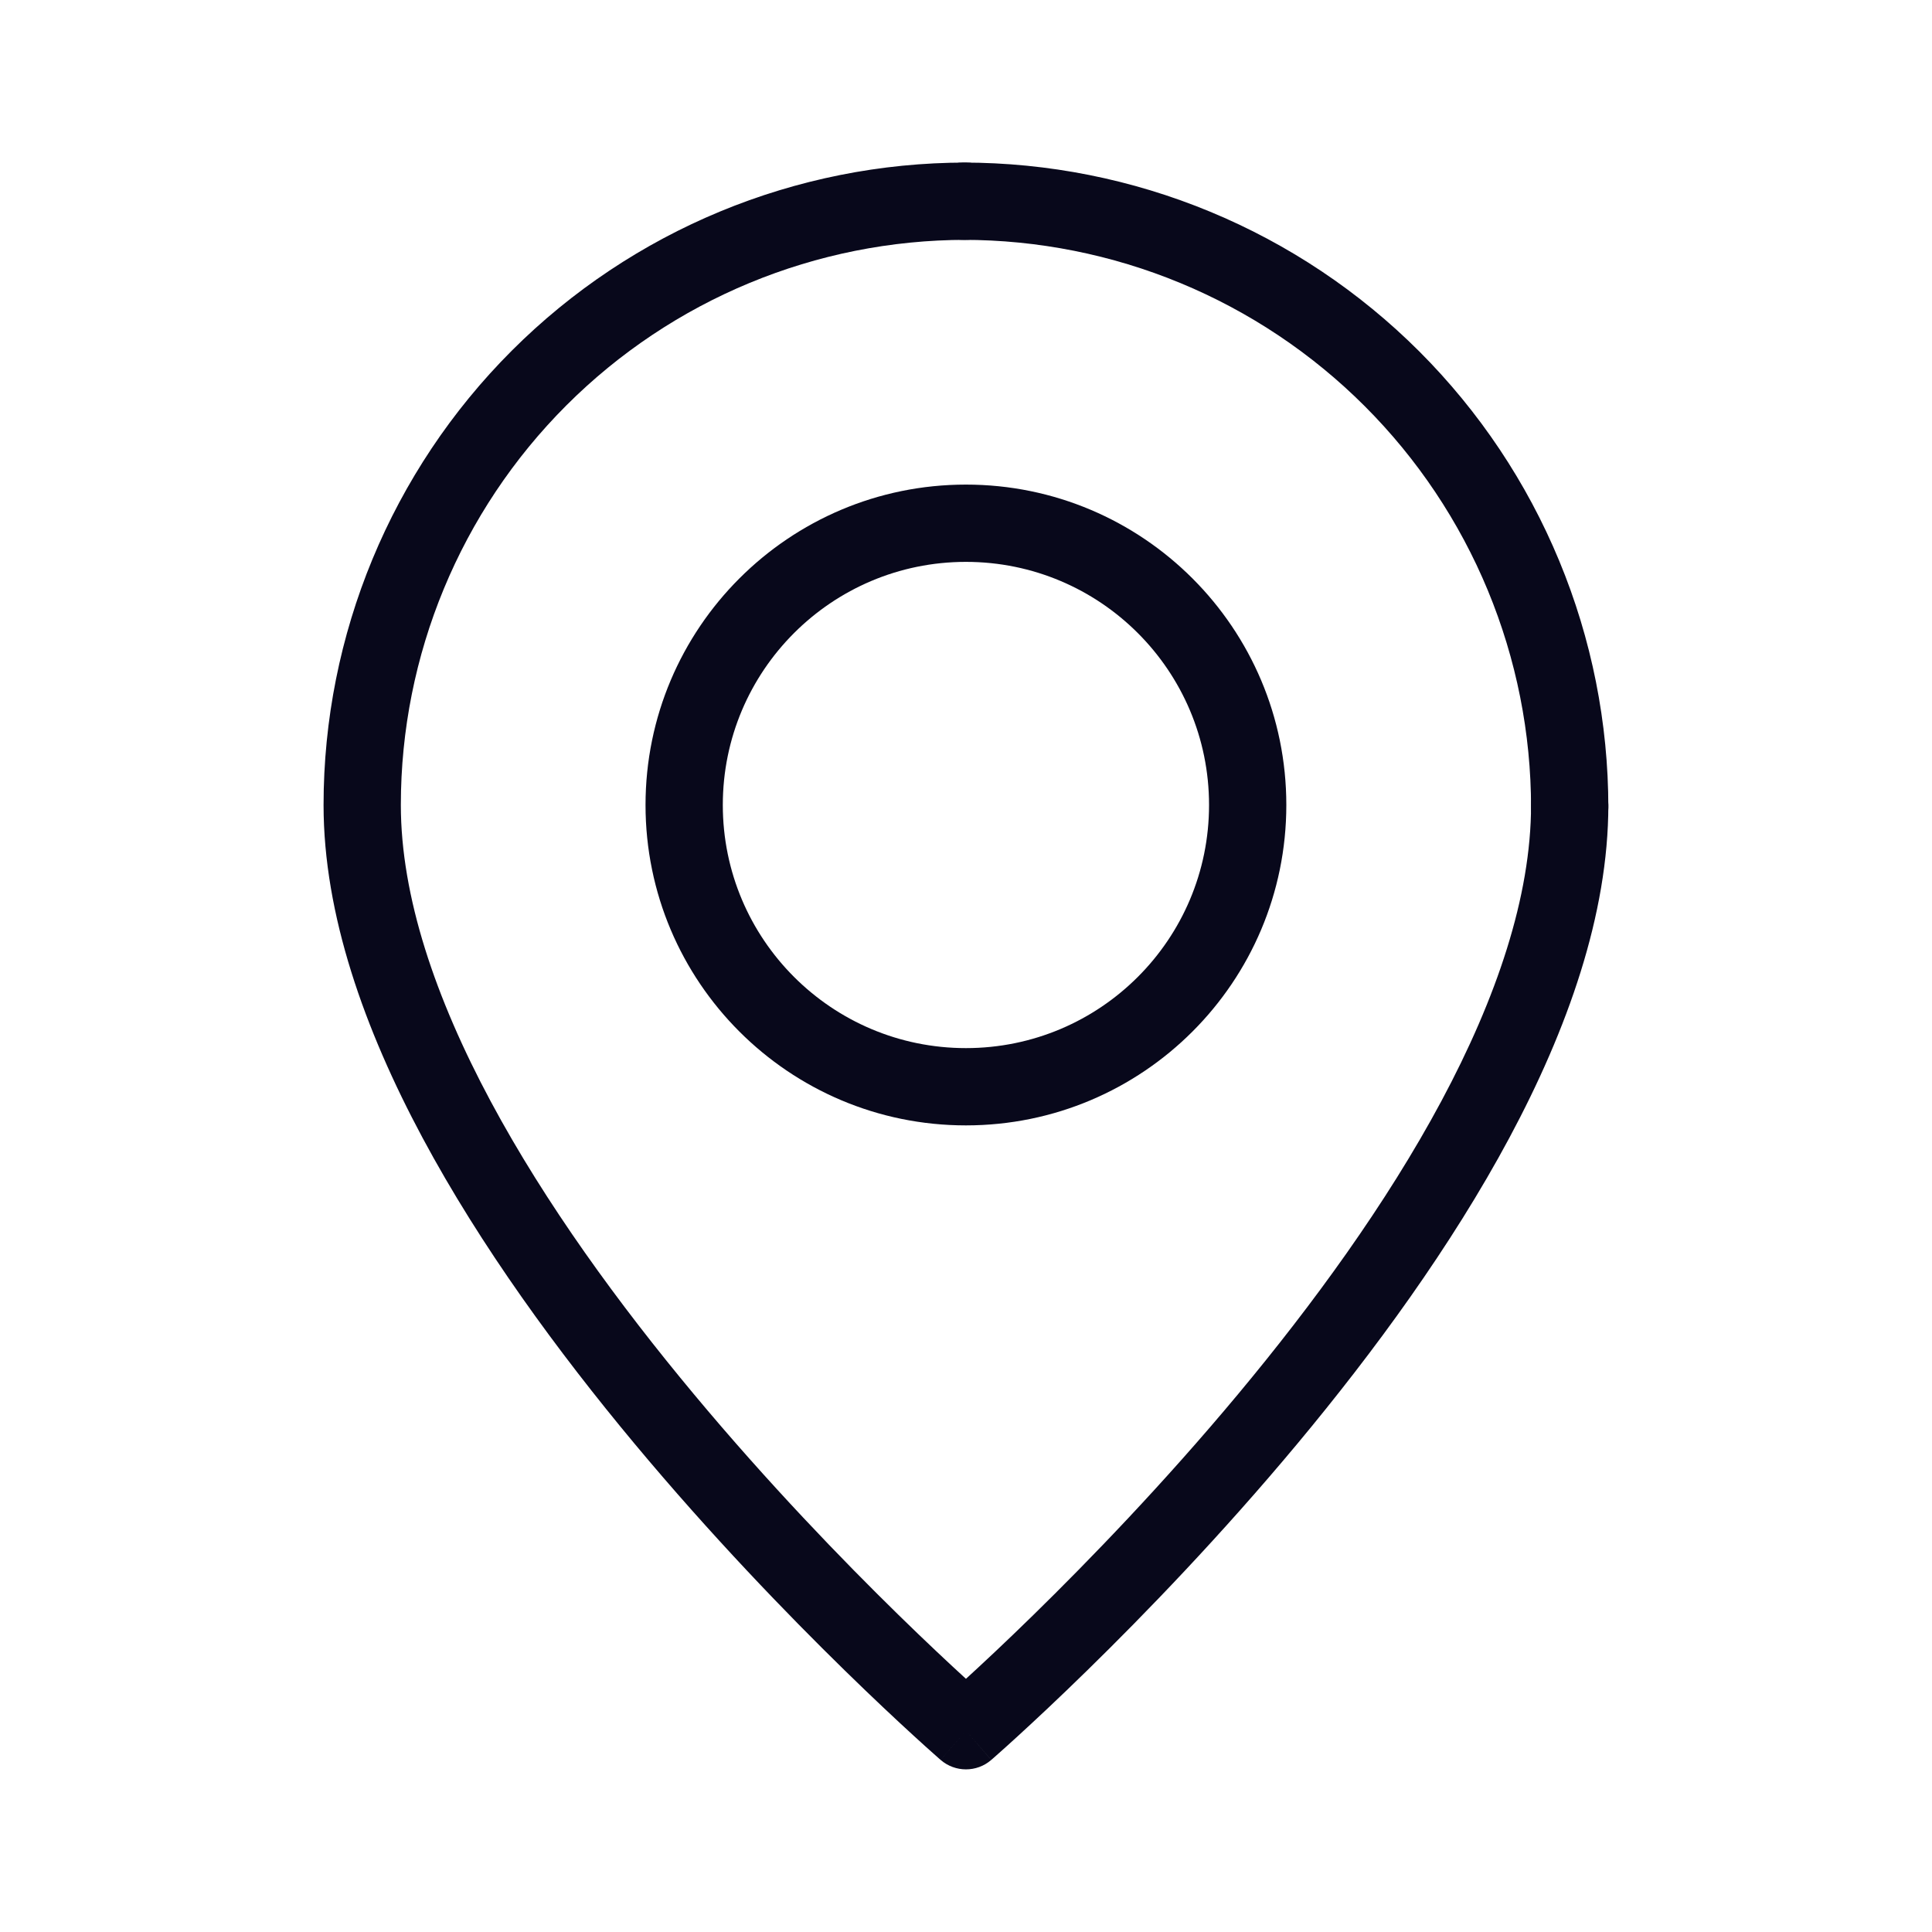
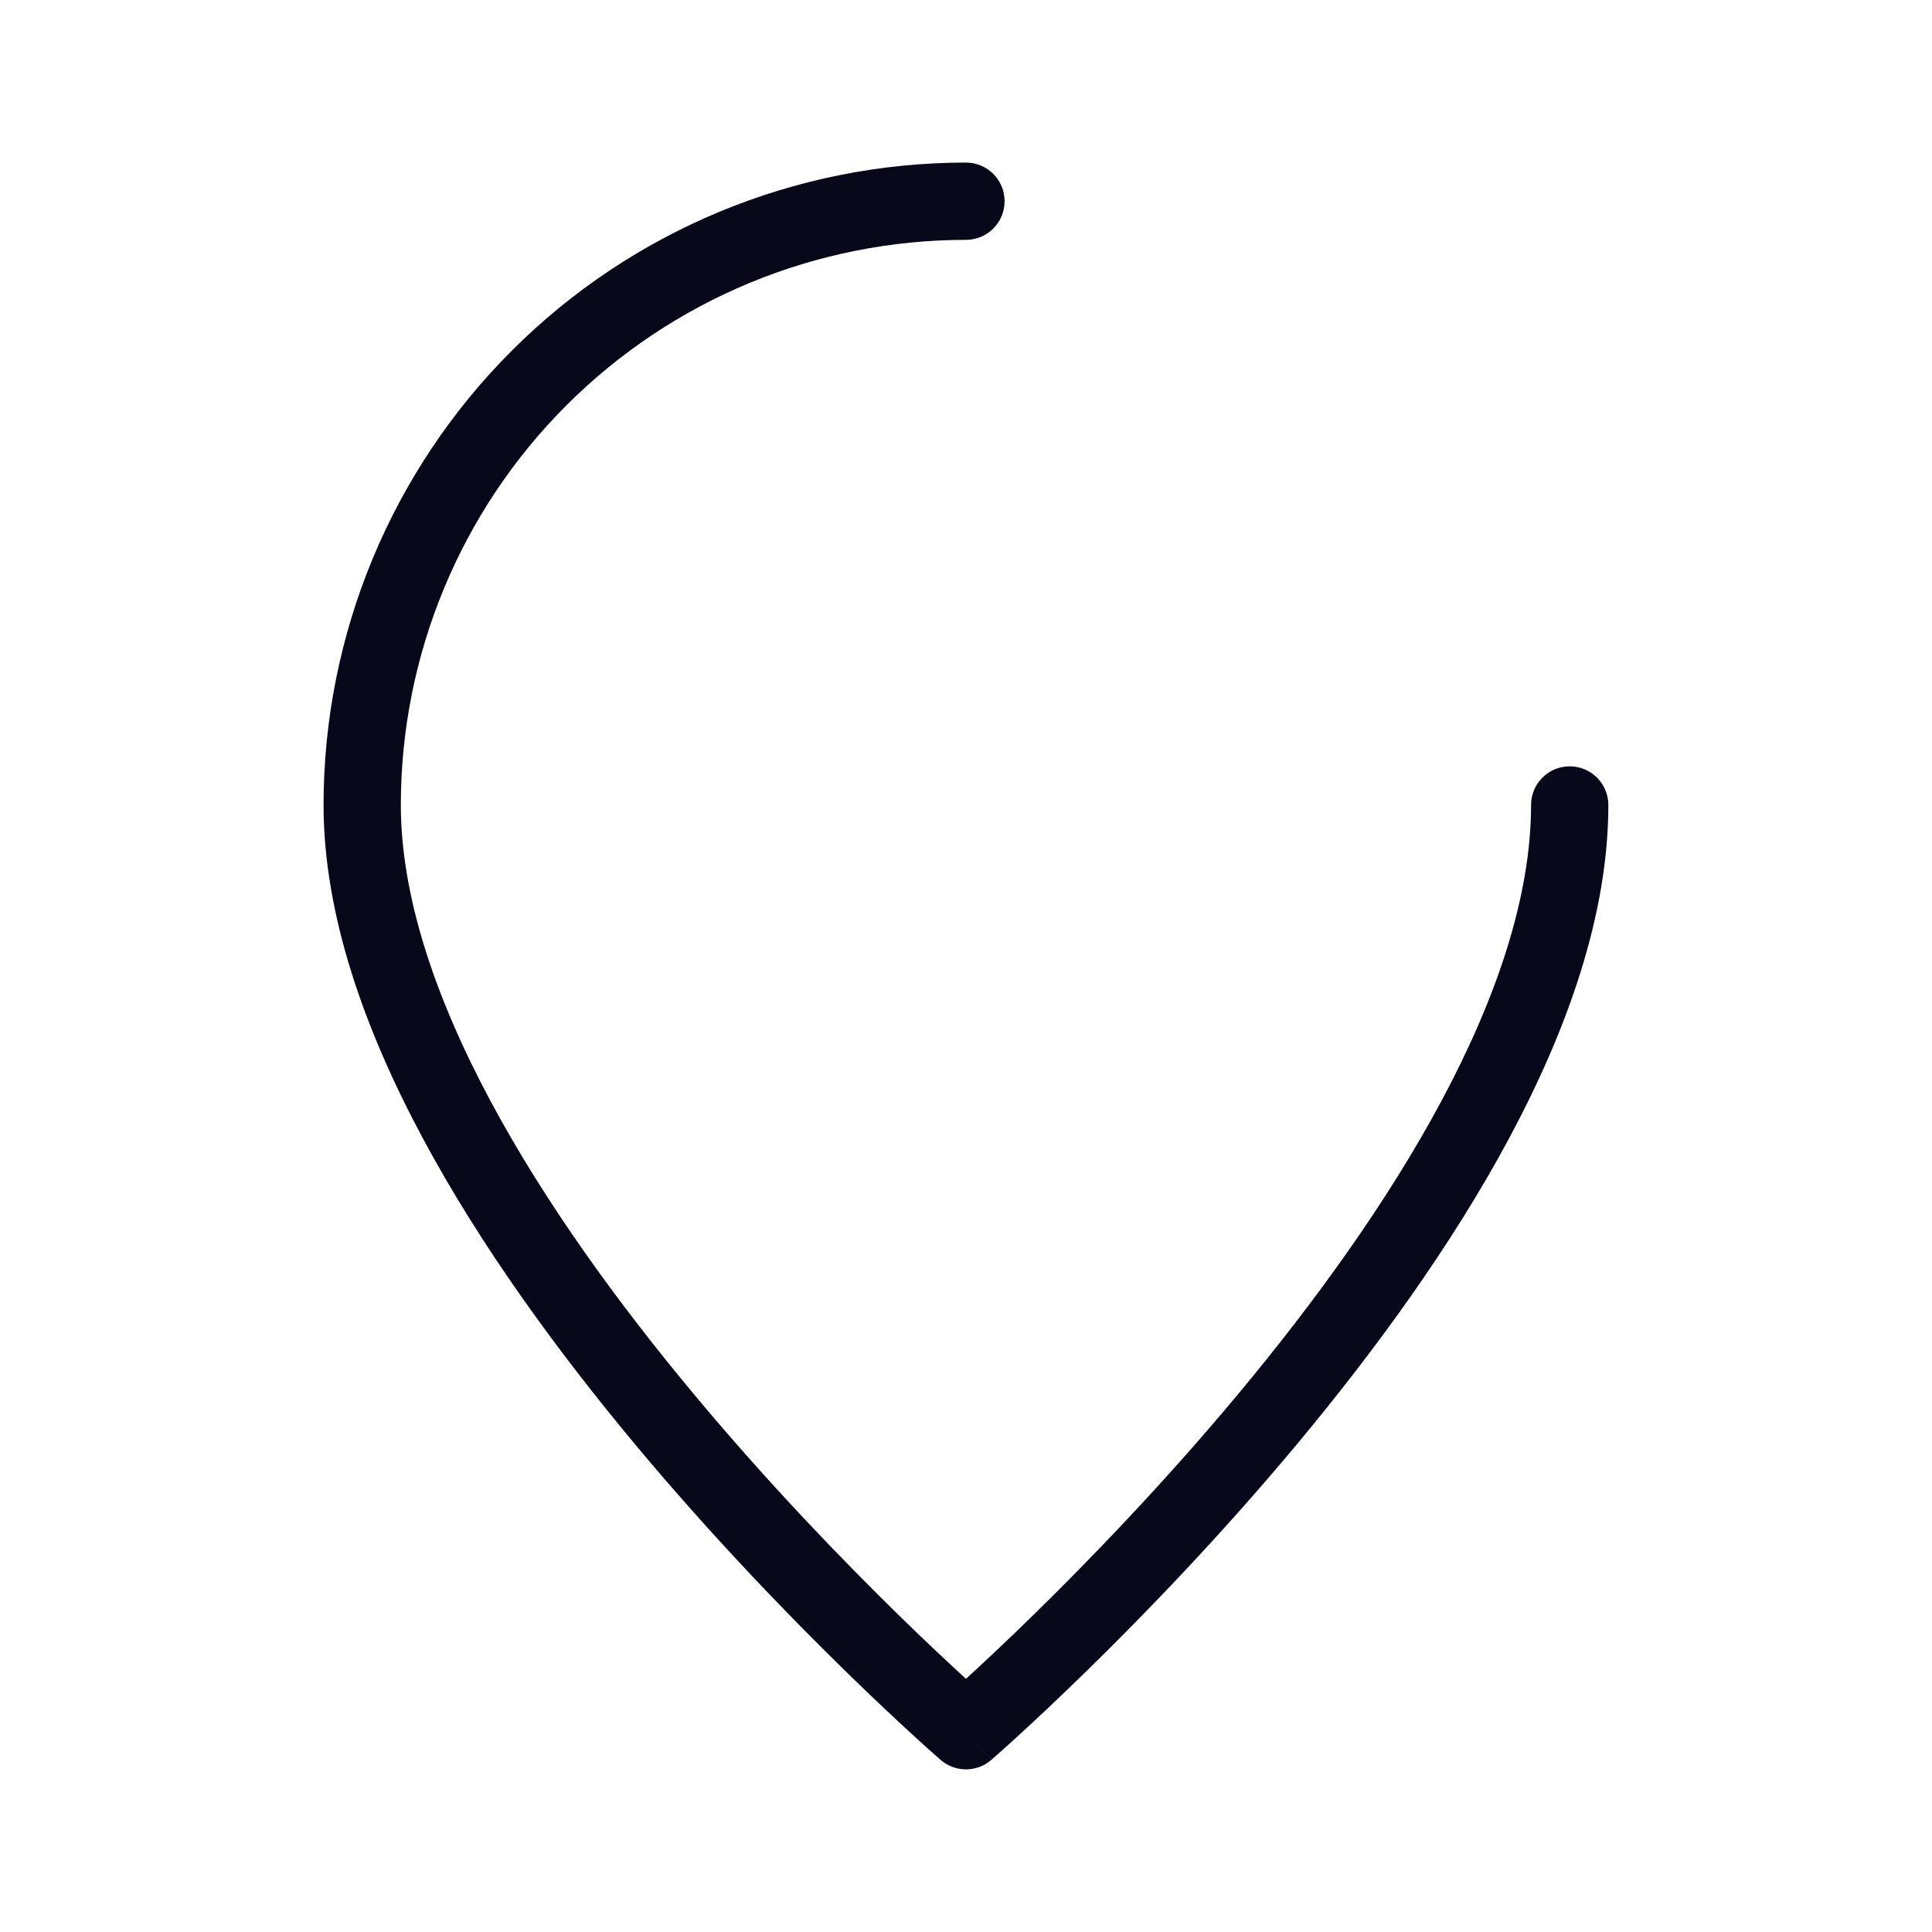
<svg xmlns="http://www.w3.org/2000/svg" width="80" height="80" viewBox="0 0 80 80" fill="none">
-   <path fill-rule="evenodd" clip-rule="evenodd" d="M39.997 23.266C34.438 23.266 29.93 27.773 29.93 33.333C29.93 38.893 34.438 43.4 39.997 43.4C45.557 43.4 50.064 38.893 50.064 33.333C50.064 27.773 45.557 23.266 39.997 23.266ZM26.73 33.333C26.73 26.006 32.67 20.066 39.997 20.066C47.324 20.066 53.264 26.006 53.264 33.333C53.264 40.66 47.324 46.6 39.997 46.6C32.67 46.6 26.73 40.66 26.73 33.333Z" fill="#08081B" />
  <path fill-rule="evenodd" clip-rule="evenodd" d="M39.998 9.932C33.792 9.932 27.84 12.398 23.452 16.786C19.064 21.174 16.598 27.126 16.598 33.332C16.598 37.124 18.03 41.332 20.315 45.598C22.59 49.844 25.642 54.023 28.728 57.725C31.808 61.422 34.894 64.61 37.211 66.876C38.365 68.005 39.327 68.902 39.998 69.516C40.67 68.902 41.632 68.005 42.786 66.876C45.103 64.61 48.188 61.422 51.269 57.725C54.354 54.023 57.407 49.844 59.682 45.598C61.967 41.332 63.398 37.124 63.398 33.332C63.398 32.449 64.115 31.732 64.998 31.732C65.882 31.732 66.598 32.449 66.598 33.332C66.598 37.874 64.905 42.624 62.503 47.109C60.09 51.613 56.892 55.975 53.728 59.773C50.558 63.577 47.394 66.846 45.023 69.164C43.837 70.324 42.847 71.248 42.152 71.883C41.805 72.201 41.531 72.447 41.342 72.614C41.248 72.698 41.175 72.762 41.125 72.806L41.068 72.856L41.053 72.869L41.047 72.874C41.047 72.875 41.046 72.875 39.998 71.666C38.95 72.875 38.95 72.875 38.95 72.874L38.929 72.856L38.871 72.806C38.822 72.762 38.749 72.698 38.655 72.614C38.466 72.447 38.192 72.201 37.845 71.883C37.15 71.248 36.16 70.324 34.974 69.164C32.603 66.846 29.439 63.577 26.269 59.773C23.104 55.975 19.907 51.613 17.494 47.109C15.092 42.624 13.398 37.874 13.398 33.332C13.398 26.278 16.201 19.512 21.189 14.523C26.178 9.535 32.944 6.732 39.998 6.732C40.882 6.732 41.598 7.449 41.598 8.332C41.598 9.216 40.882 9.932 39.998 9.932ZM39.998 71.666L38.95 72.875C39.552 73.396 40.445 73.396 41.046 72.875L39.998 71.666Z" fill="#08081B" />
-   <path fill-rule="evenodd" clip-rule="evenodd" d="M38.285 8.332C38.285 7.449 39.002 6.732 39.885 6.732C43.393 6.732 46.867 7.423 50.108 8.766C53.349 10.108 56.293 12.076 58.774 14.556C61.254 17.037 63.222 19.982 64.564 23.223C65.907 26.463 66.598 29.937 66.598 33.445C66.598 34.329 65.881 35.045 64.998 35.045C64.114 35.045 63.398 34.329 63.398 33.445C63.398 30.357 62.789 27.3 61.608 24.447C60.426 21.594 58.694 19.002 56.511 16.819C54.328 14.636 51.736 12.904 48.883 11.722C46.03 10.541 42.973 9.932 39.885 9.932C39.002 9.932 38.285 9.216 38.285 8.332Z" fill="#08081B" />
</svg>